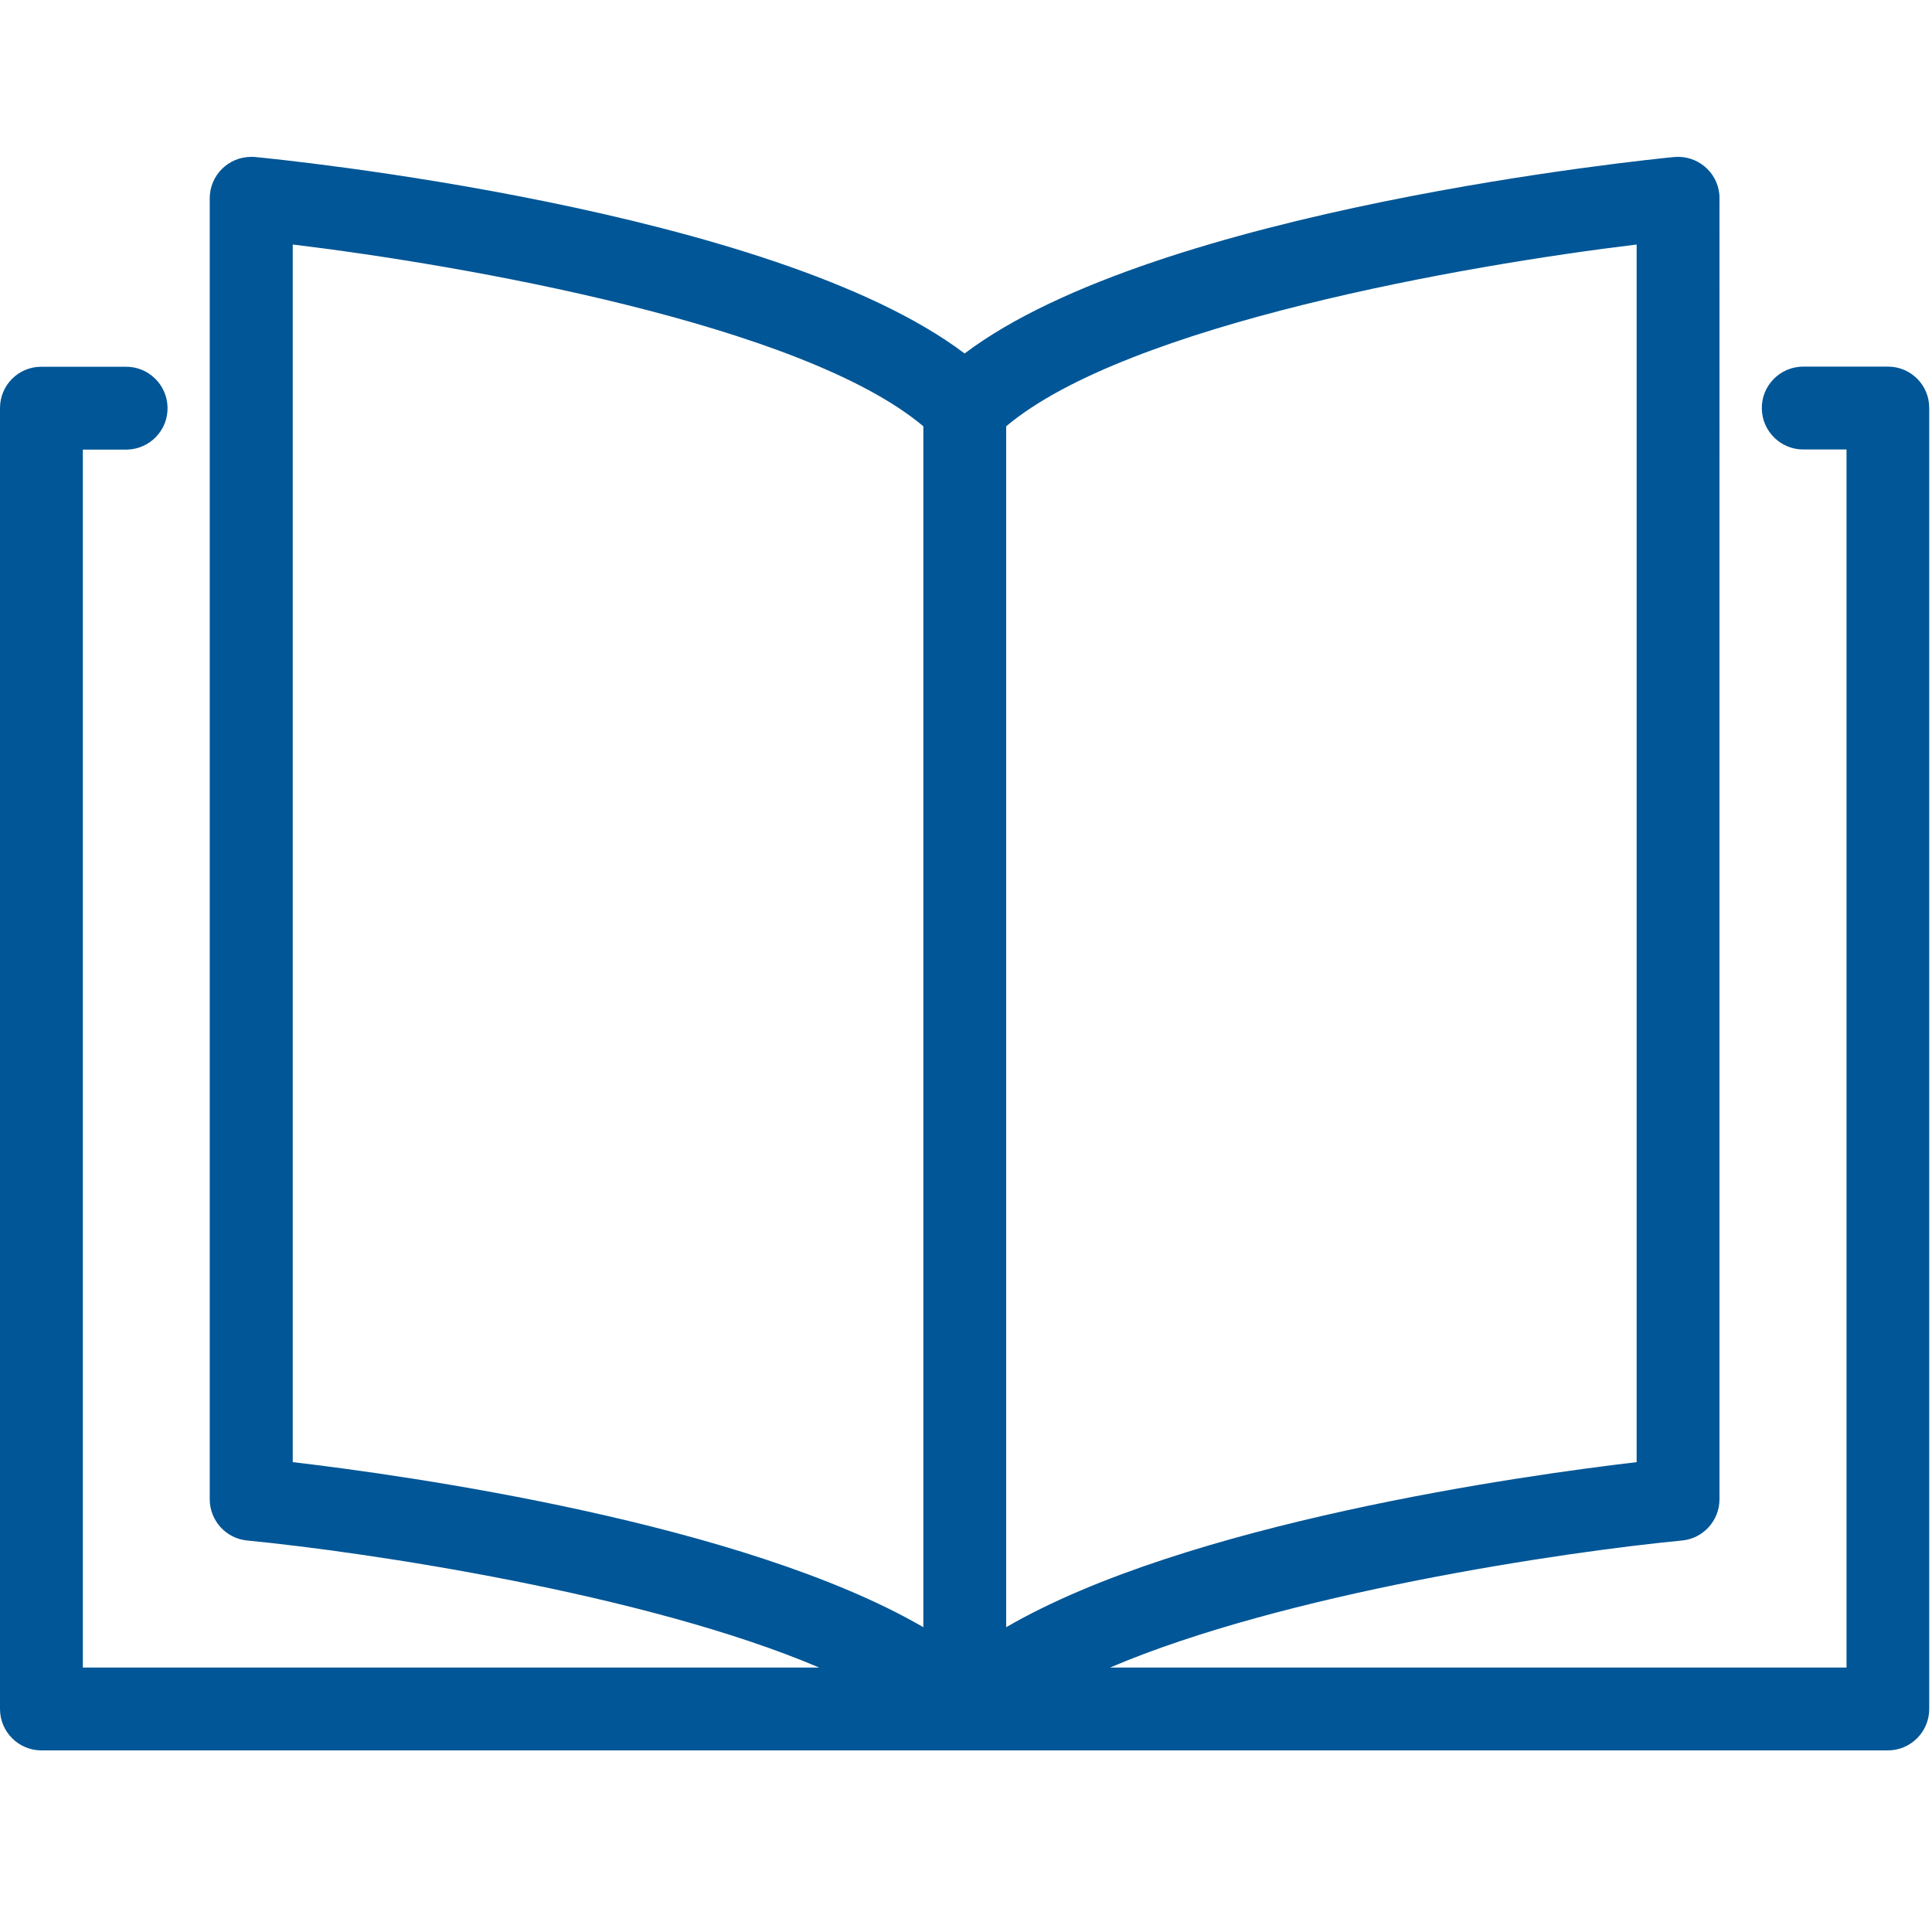
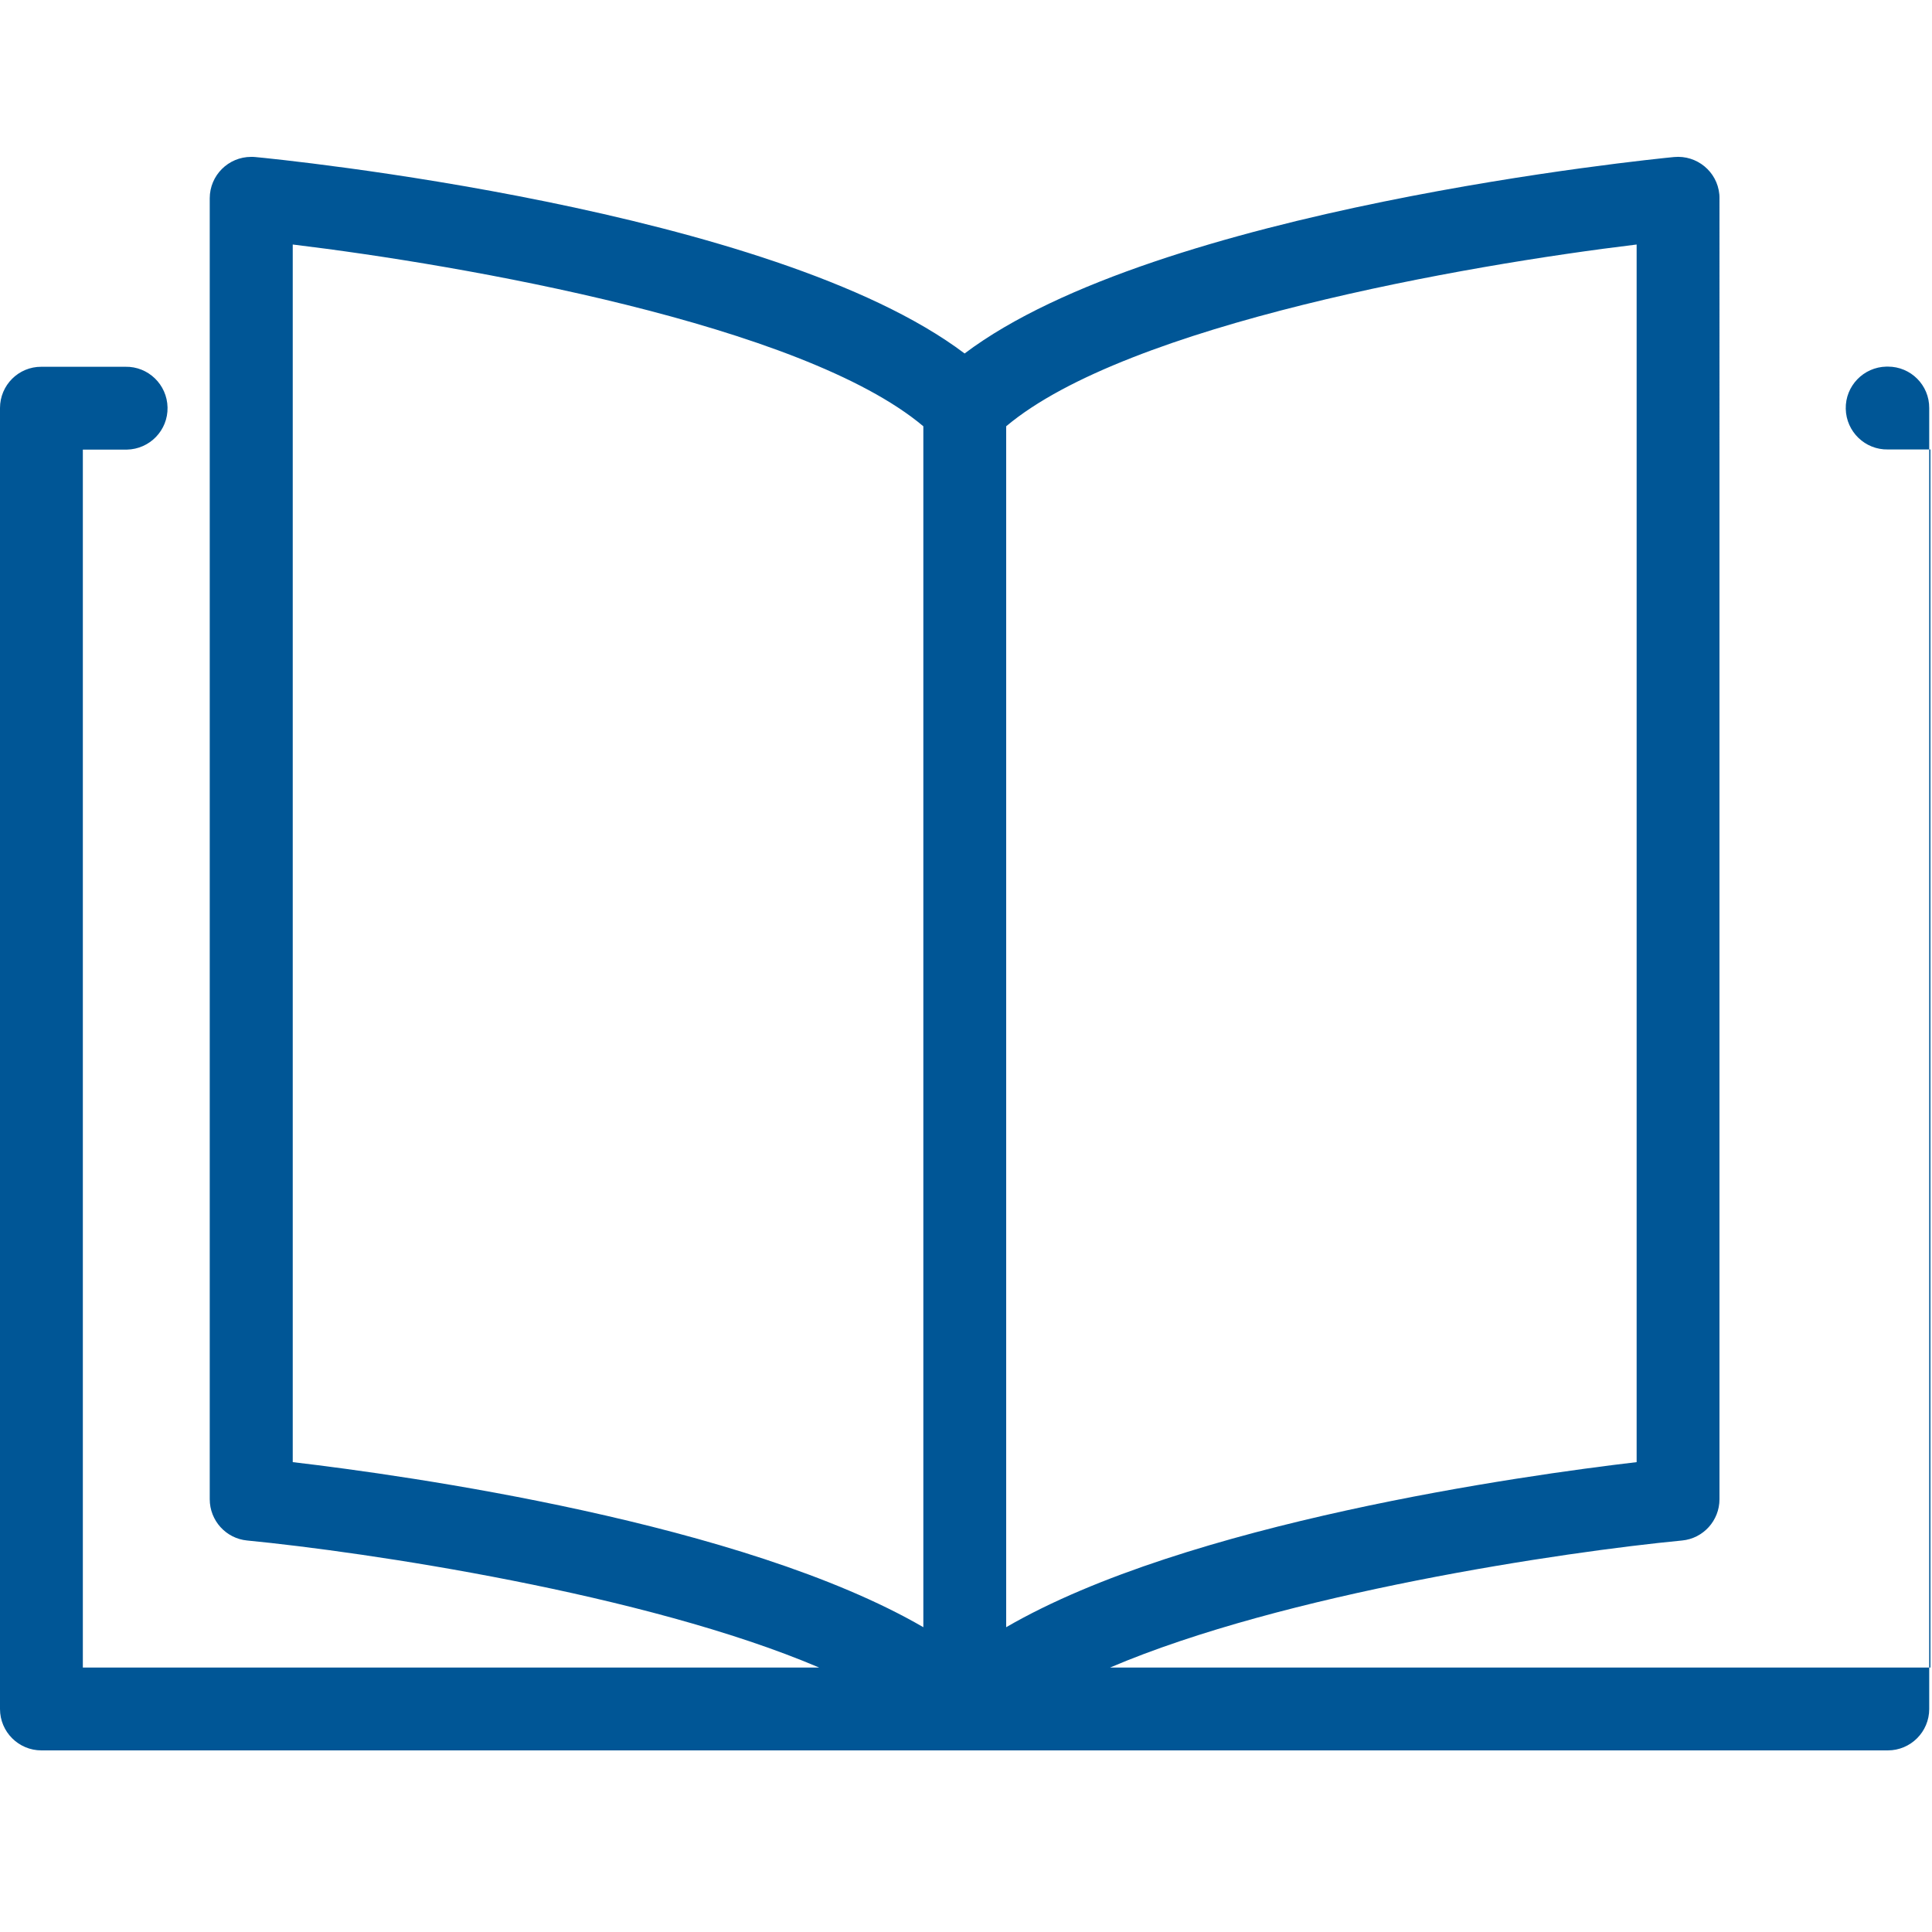
<svg xmlns="http://www.w3.org/2000/svg" version="1.1" id="Layer_1" x="0px" y="0px" viewBox="0 0 1250 1250" style="enable-background:new 0 0 1250 1250;" xml:space="preserve">
  <style type="text/css">
	.st0{fill:#005696;}
</style>
-   <path class="st0" d="M1221.5,237.2h-54.3c-0.3,0-0.7,0-1,0c-14.8,0.3-26.6,12.5-26.3,27.3c0.3,14.8,12.5,26.6,27.3,26.3h27.5v788.1  H718.2c112.7-48.1,293.9-74.9,370.1-82.2c13.7-1.3,24.2-12.9,24.2-26.7V128.3c0-0.9,0-1.7-0.1-2.6c-1.4-14.7-14.5-25.5-29.3-24.1  c-14.3,1.4-334.6,33.3-459,127.1c-124.4-93.9-444.7-125.8-459-127.1c-0.9-0.1-1.7-0.1-2.6-0.1c-14.8,0-26.8,12-26.8,26.8V970  c0,13.8,10.5,25.4,24.2,26.7c76.2,7.4,257.4,34.2,370.1,82.2H53.6V290.9h27.5c0.3,0,0.7,0,1,0c14.8-0.3,26.6-12.5,26.3-27.3  c-0.3-14.8-12.5-26.6-27.3-26.3H26.8c0,0,0,0,0,0C12,237.2,0,249.2,0,264v841.7c0,0,0,0,0,0c0,14.8,12,26.8,26.8,26.8h597.3h0h597.3  c0,0,0,0,0,0c14.8,0,26.8-12,26.8-26.8V264c0,0,0,0,0,0C1248.3,249.2,1236.3,237.2,1221.5,237.2z M1058.9,946  c-73.3,8.6-291.3,39.1-407.9,106.8v-777c78.4-66,297.7-104.3,407.9-117.6V946z M189.4,158.2c110.2,13.3,329.6,51.6,408,117.6v777  c-116.7-67.7-334.7-98.2-408-106.8V158.2z" />
+   <path class="st0" d="M1221.5,237.2c-0.3,0-0.7,0-1,0c-14.8,0.3-26.6,12.5-26.3,27.3c0.3,14.8,12.5,26.6,27.3,26.3h27.5v788.1  H718.2c112.7-48.1,293.9-74.9,370.1-82.2c13.7-1.3,24.2-12.9,24.2-26.7V128.3c0-0.9,0-1.7-0.1-2.6c-1.4-14.7-14.5-25.5-29.3-24.1  c-14.3,1.4-334.6,33.3-459,127.1c-124.4-93.9-444.7-125.8-459-127.1c-0.9-0.1-1.7-0.1-2.6-0.1c-14.8,0-26.8,12-26.8,26.8V970  c0,13.8,10.5,25.4,24.2,26.7c76.2,7.4,257.4,34.2,370.1,82.2H53.6V290.9h27.5c0.3,0,0.7,0,1,0c14.8-0.3,26.6-12.5,26.3-27.3  c-0.3-14.8-12.5-26.6-27.3-26.3H26.8c0,0,0,0,0,0C12,237.2,0,249.2,0,264v841.7c0,0,0,0,0,0c0,14.8,12,26.8,26.8,26.8h597.3h0h597.3  c0,0,0,0,0,0c14.8,0,26.8-12,26.8-26.8V264c0,0,0,0,0,0C1248.3,249.2,1236.3,237.2,1221.5,237.2z M1058.9,946  c-73.3,8.6-291.3,39.1-407.9,106.8v-777c78.4-66,297.7-104.3,407.9-117.6V946z M189.4,158.2c110.2,13.3,329.6,51.6,408,117.6v777  c-116.7-67.7-334.7-98.2-408-106.8V158.2z" />
</svg>